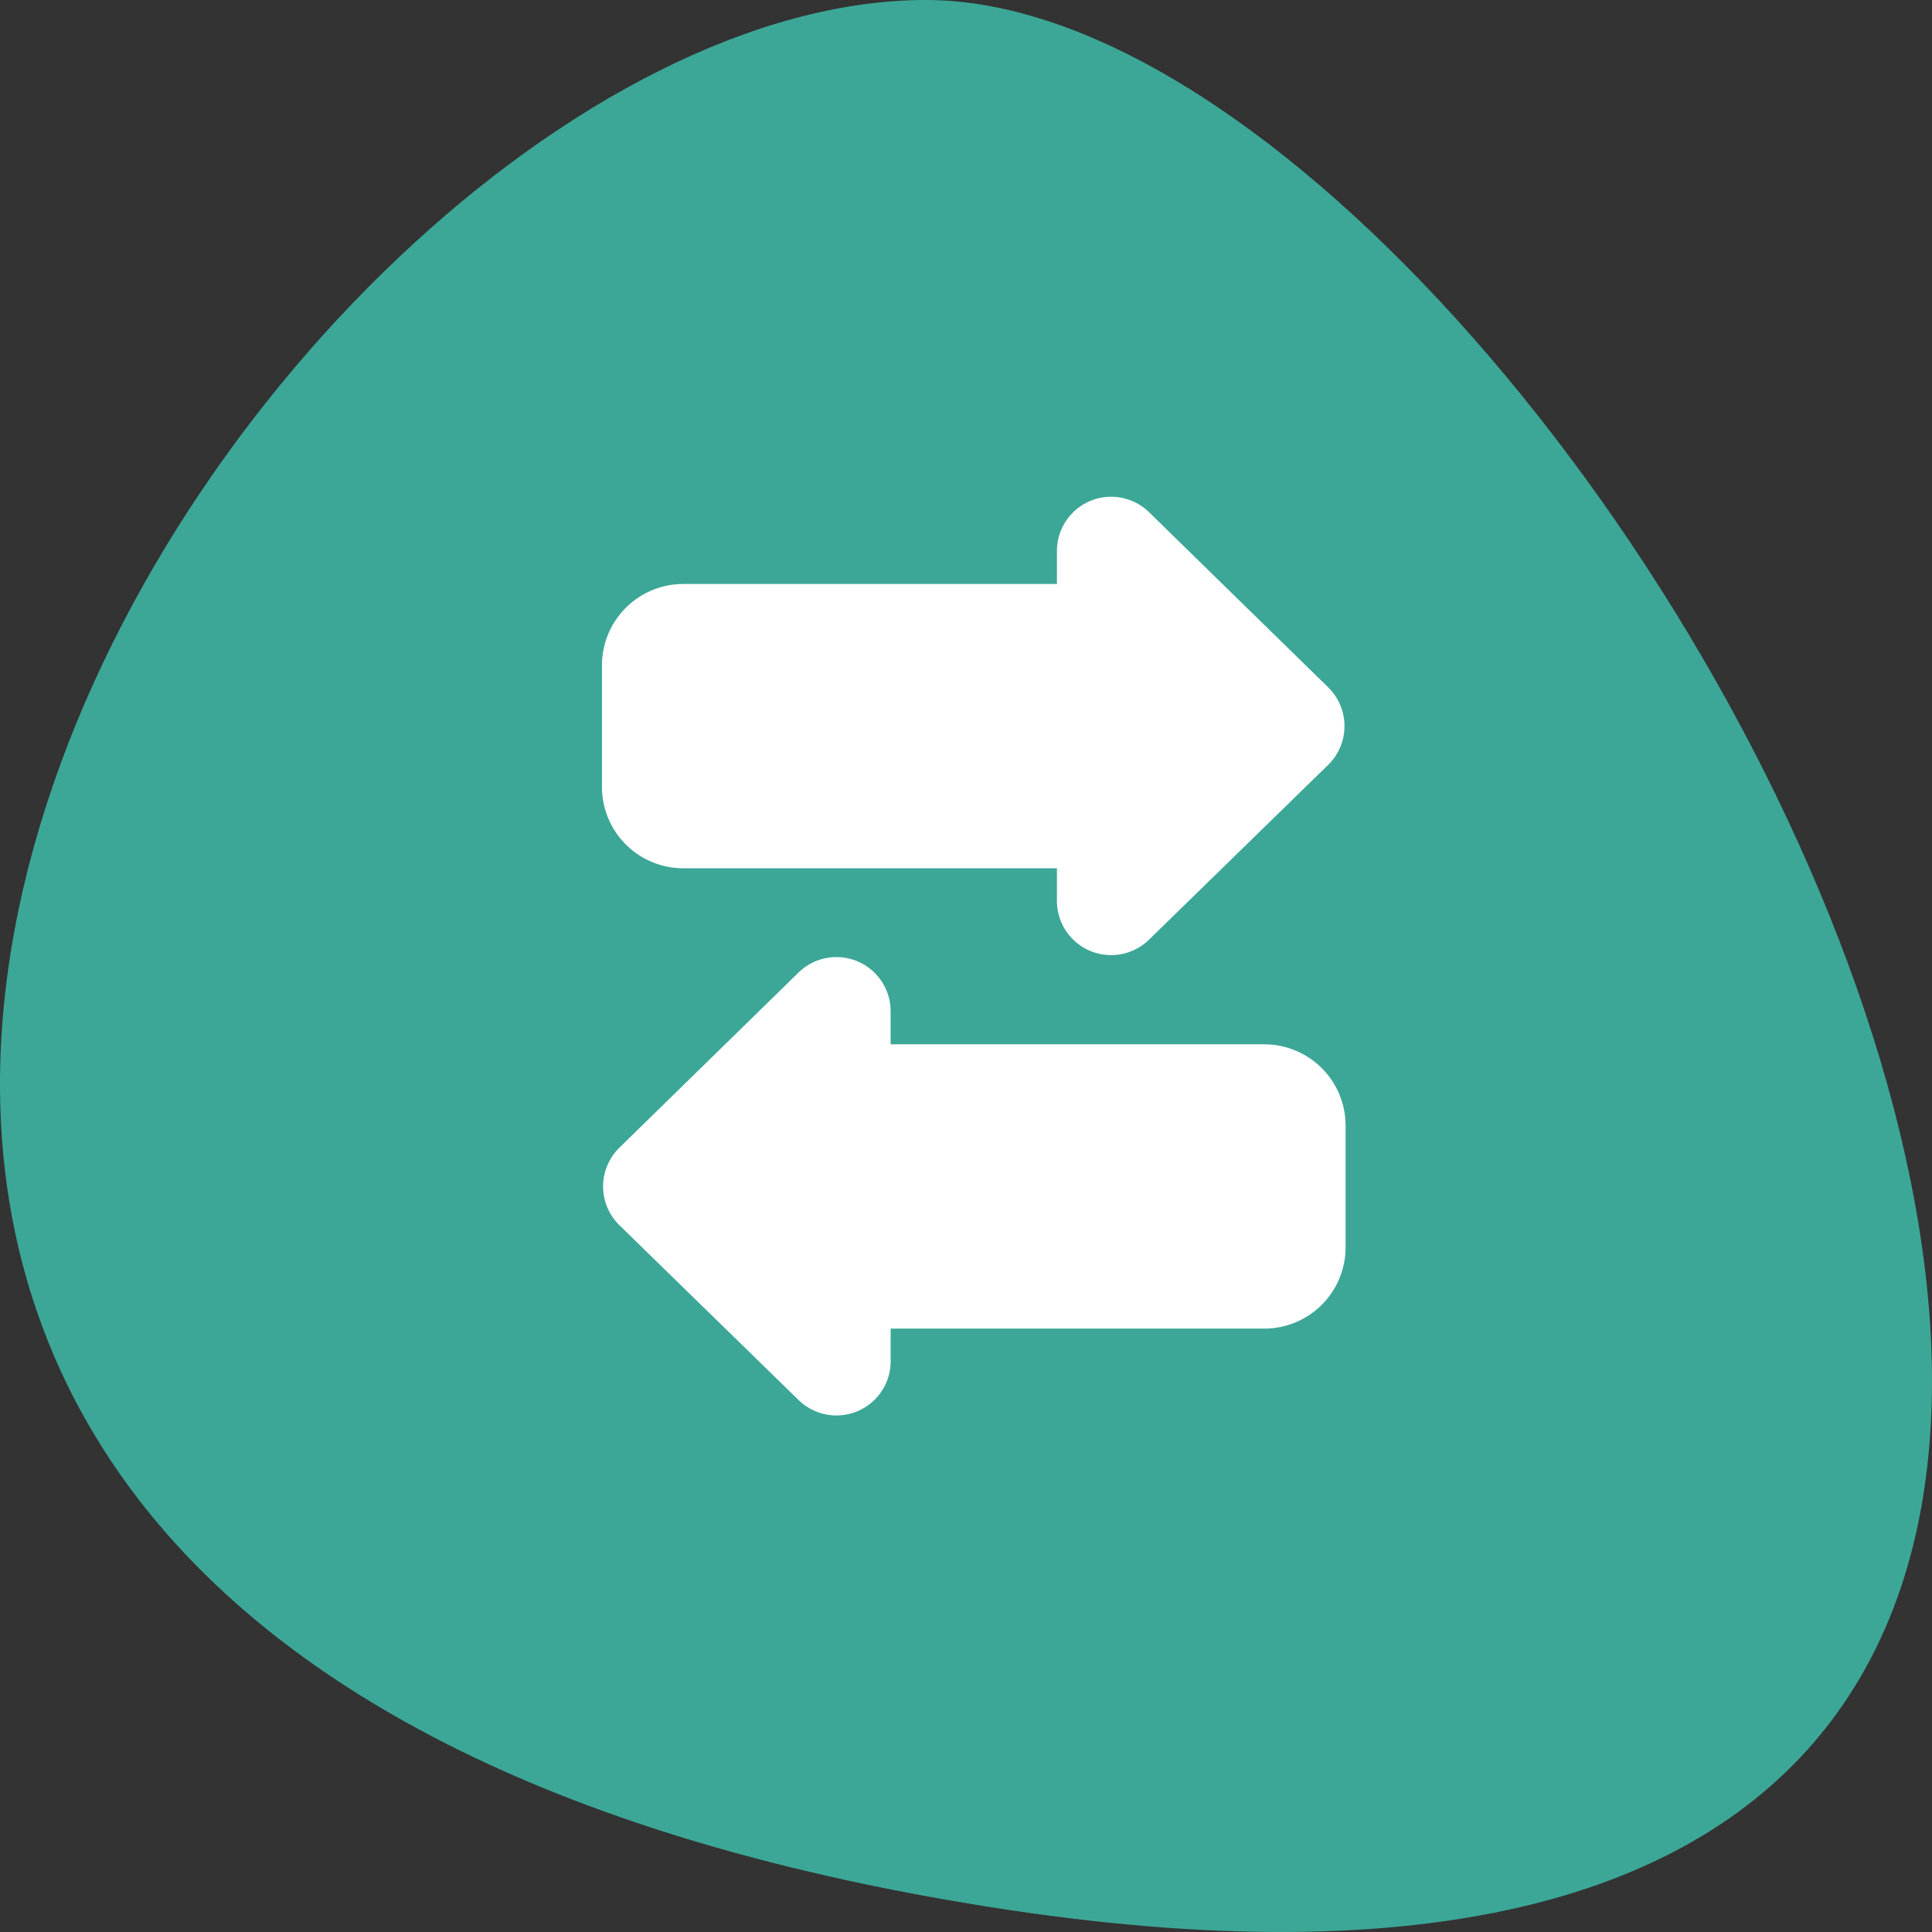
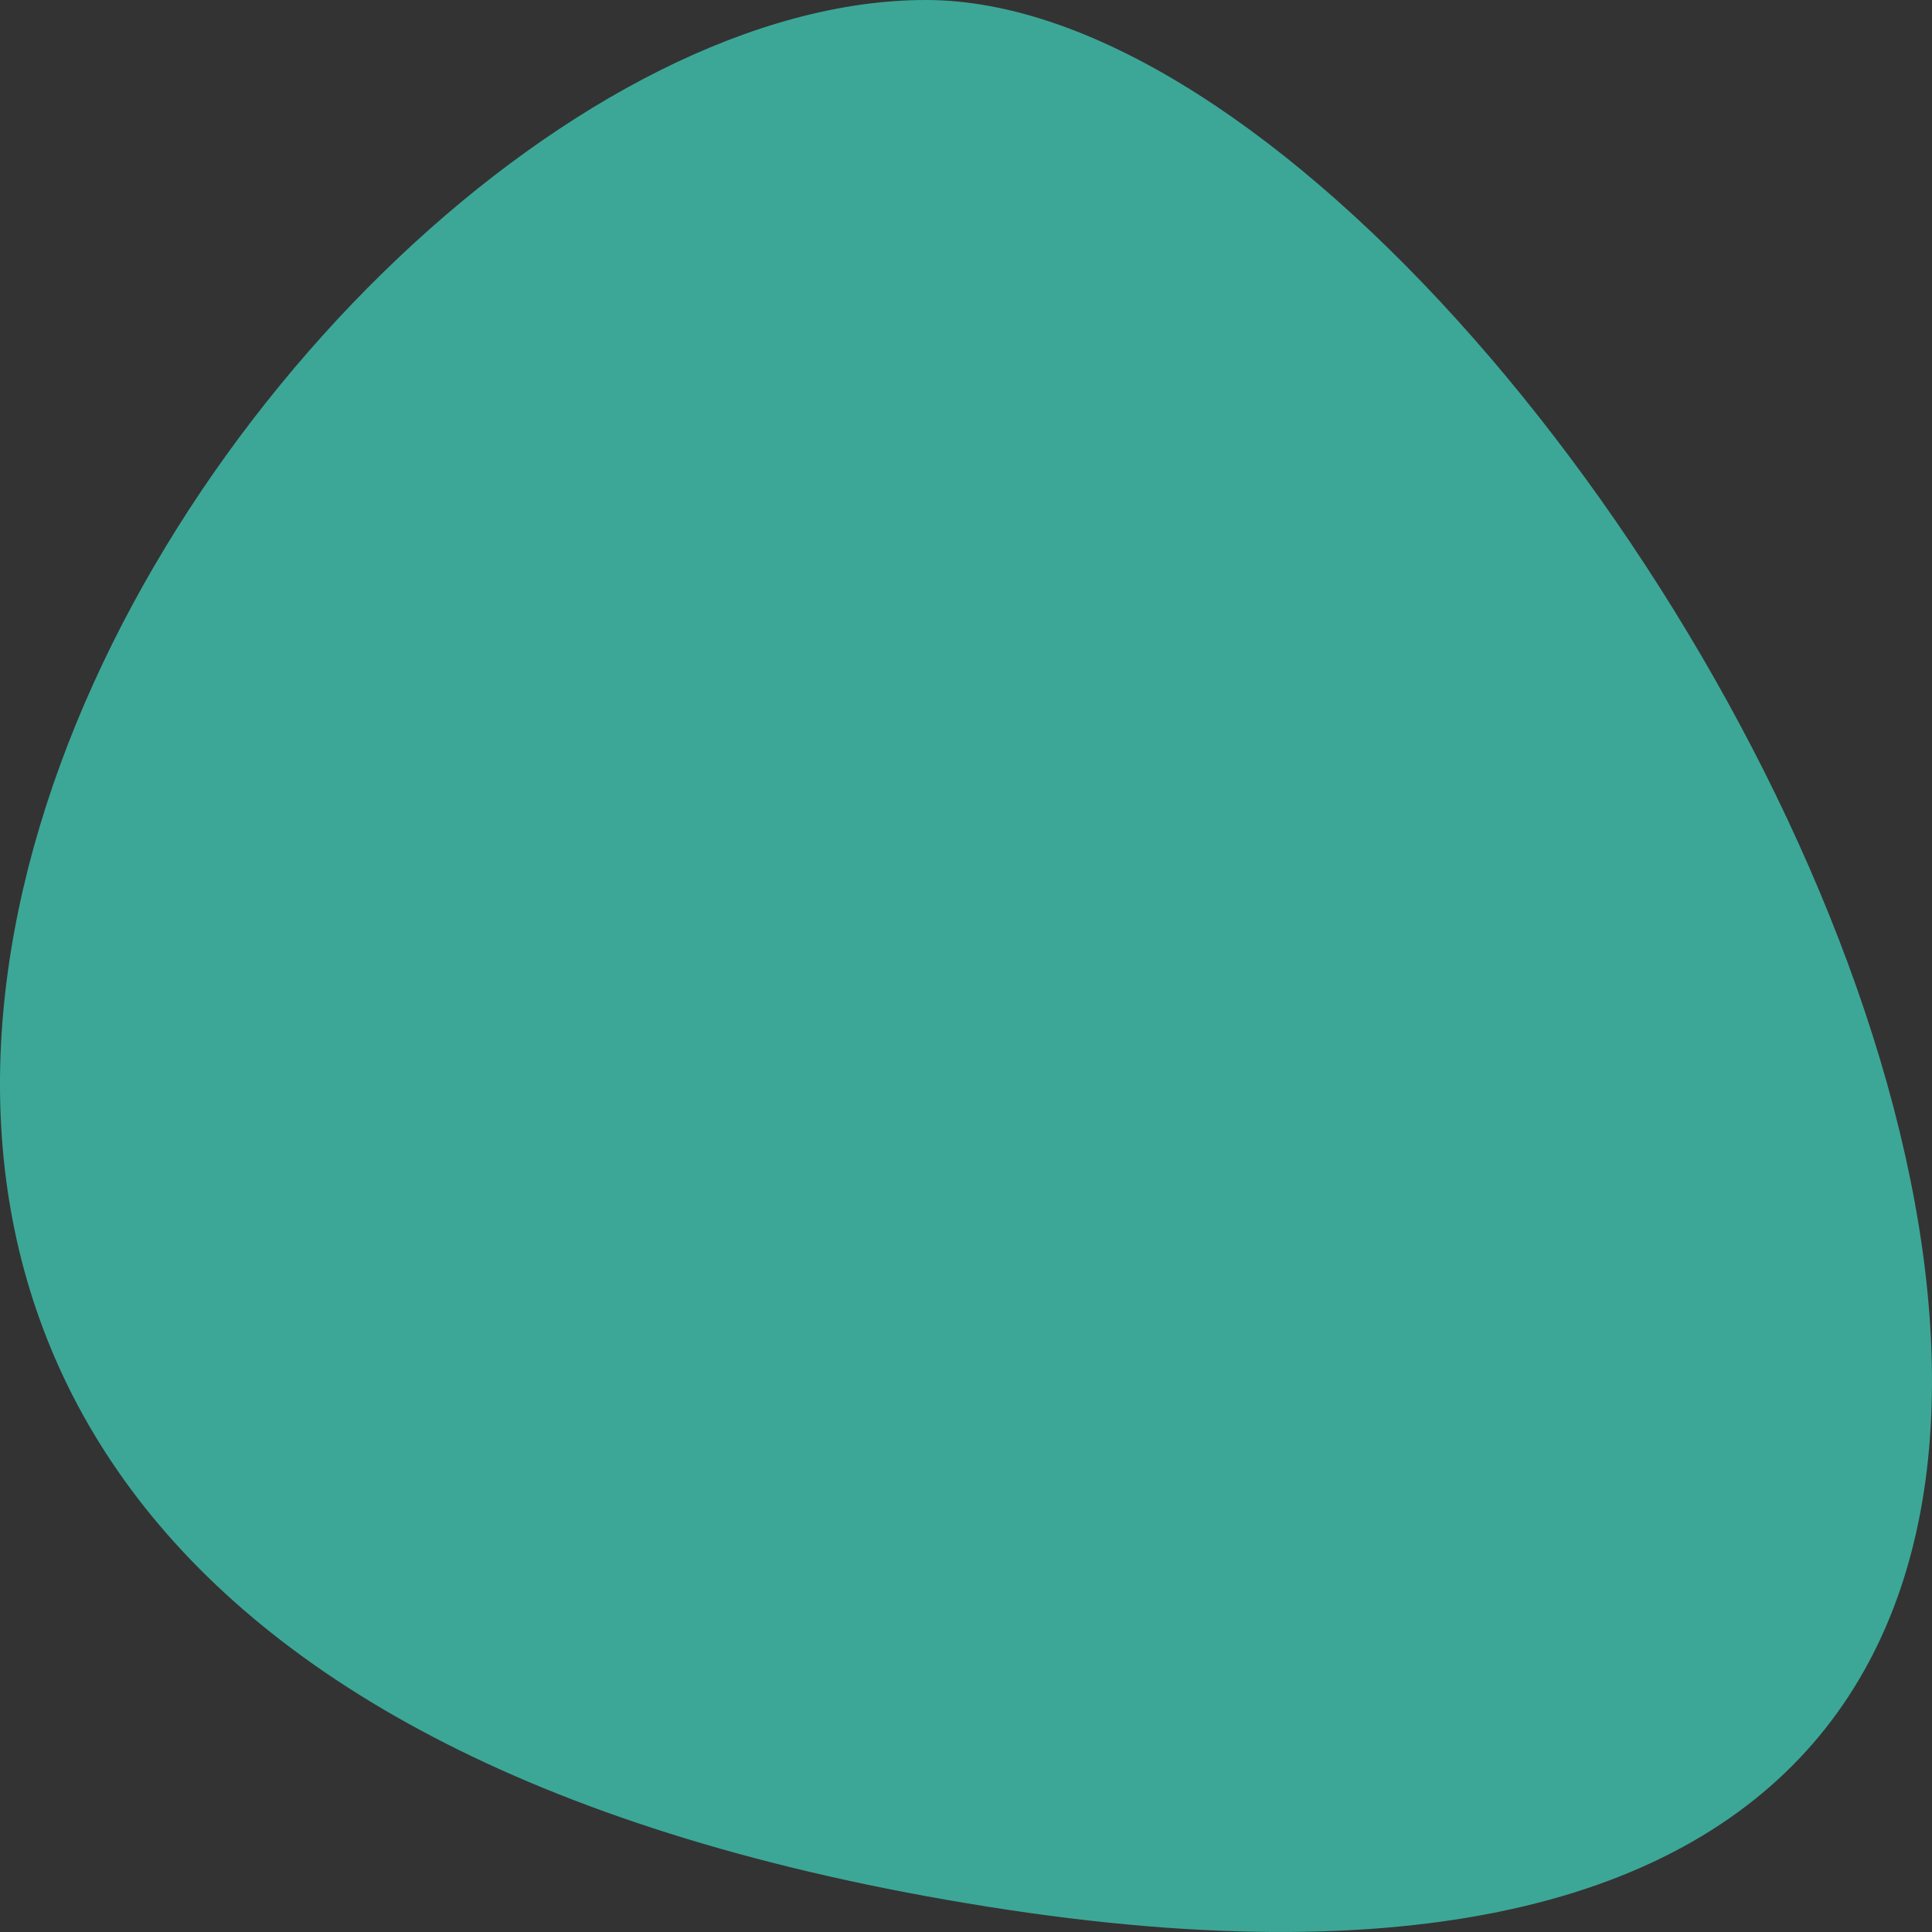
<svg xmlns="http://www.w3.org/2000/svg" width="94" height="94">
  <rect width="100%" height="100%" fill="#333333" stroke="none" />
  <g fill="none" fill-rule="evenodd">
    <g transform="translate(-483 -688)">
      <g transform="translate(483 688)">
        <g>
          <path fill="#3CA797" fill-rule="nonzero" d="M45.044 0C11.95 0-38.613 79 48.071 92.771 134.756 106.543 78.138 0 45.044 0Z" />
-           <path fill="#FFF" d="M52.176 24.963a2.637 2.637 0 0 1 3.73-.042l8.715 8.52.044.045a2.637 2.637 0 0 1-.046 3.73l-8.715 8.503a2.637 2.637 0 0 1-4.48-1.887v-1.587h-18.18a3.956 3.956 0 0 1-3.955-3.956v-5.92a3.956 3.956 0 0 1 3.956-3.955h18.18v-1.608c0-.62.218-1.218.613-1.69ZM42.582 47.36a2.637 2.637 0 0 0-3.73-.042l-8.715 8.521-.044.044a2.637 2.637 0 0 0 .046 3.73l8.715 8.504a2.637 2.637 0 0 0 4.48-1.888v-1.587h18.18a3.956 3.956 0 0 0 3.955-3.955v-5.92a3.956 3.956 0 0 0-3.956-3.956h-18.18v-1.607c0-.62-.218-1.219-.613-1.691Z" />
        </g>
      </g>
    </g>
  </g>
</svg>